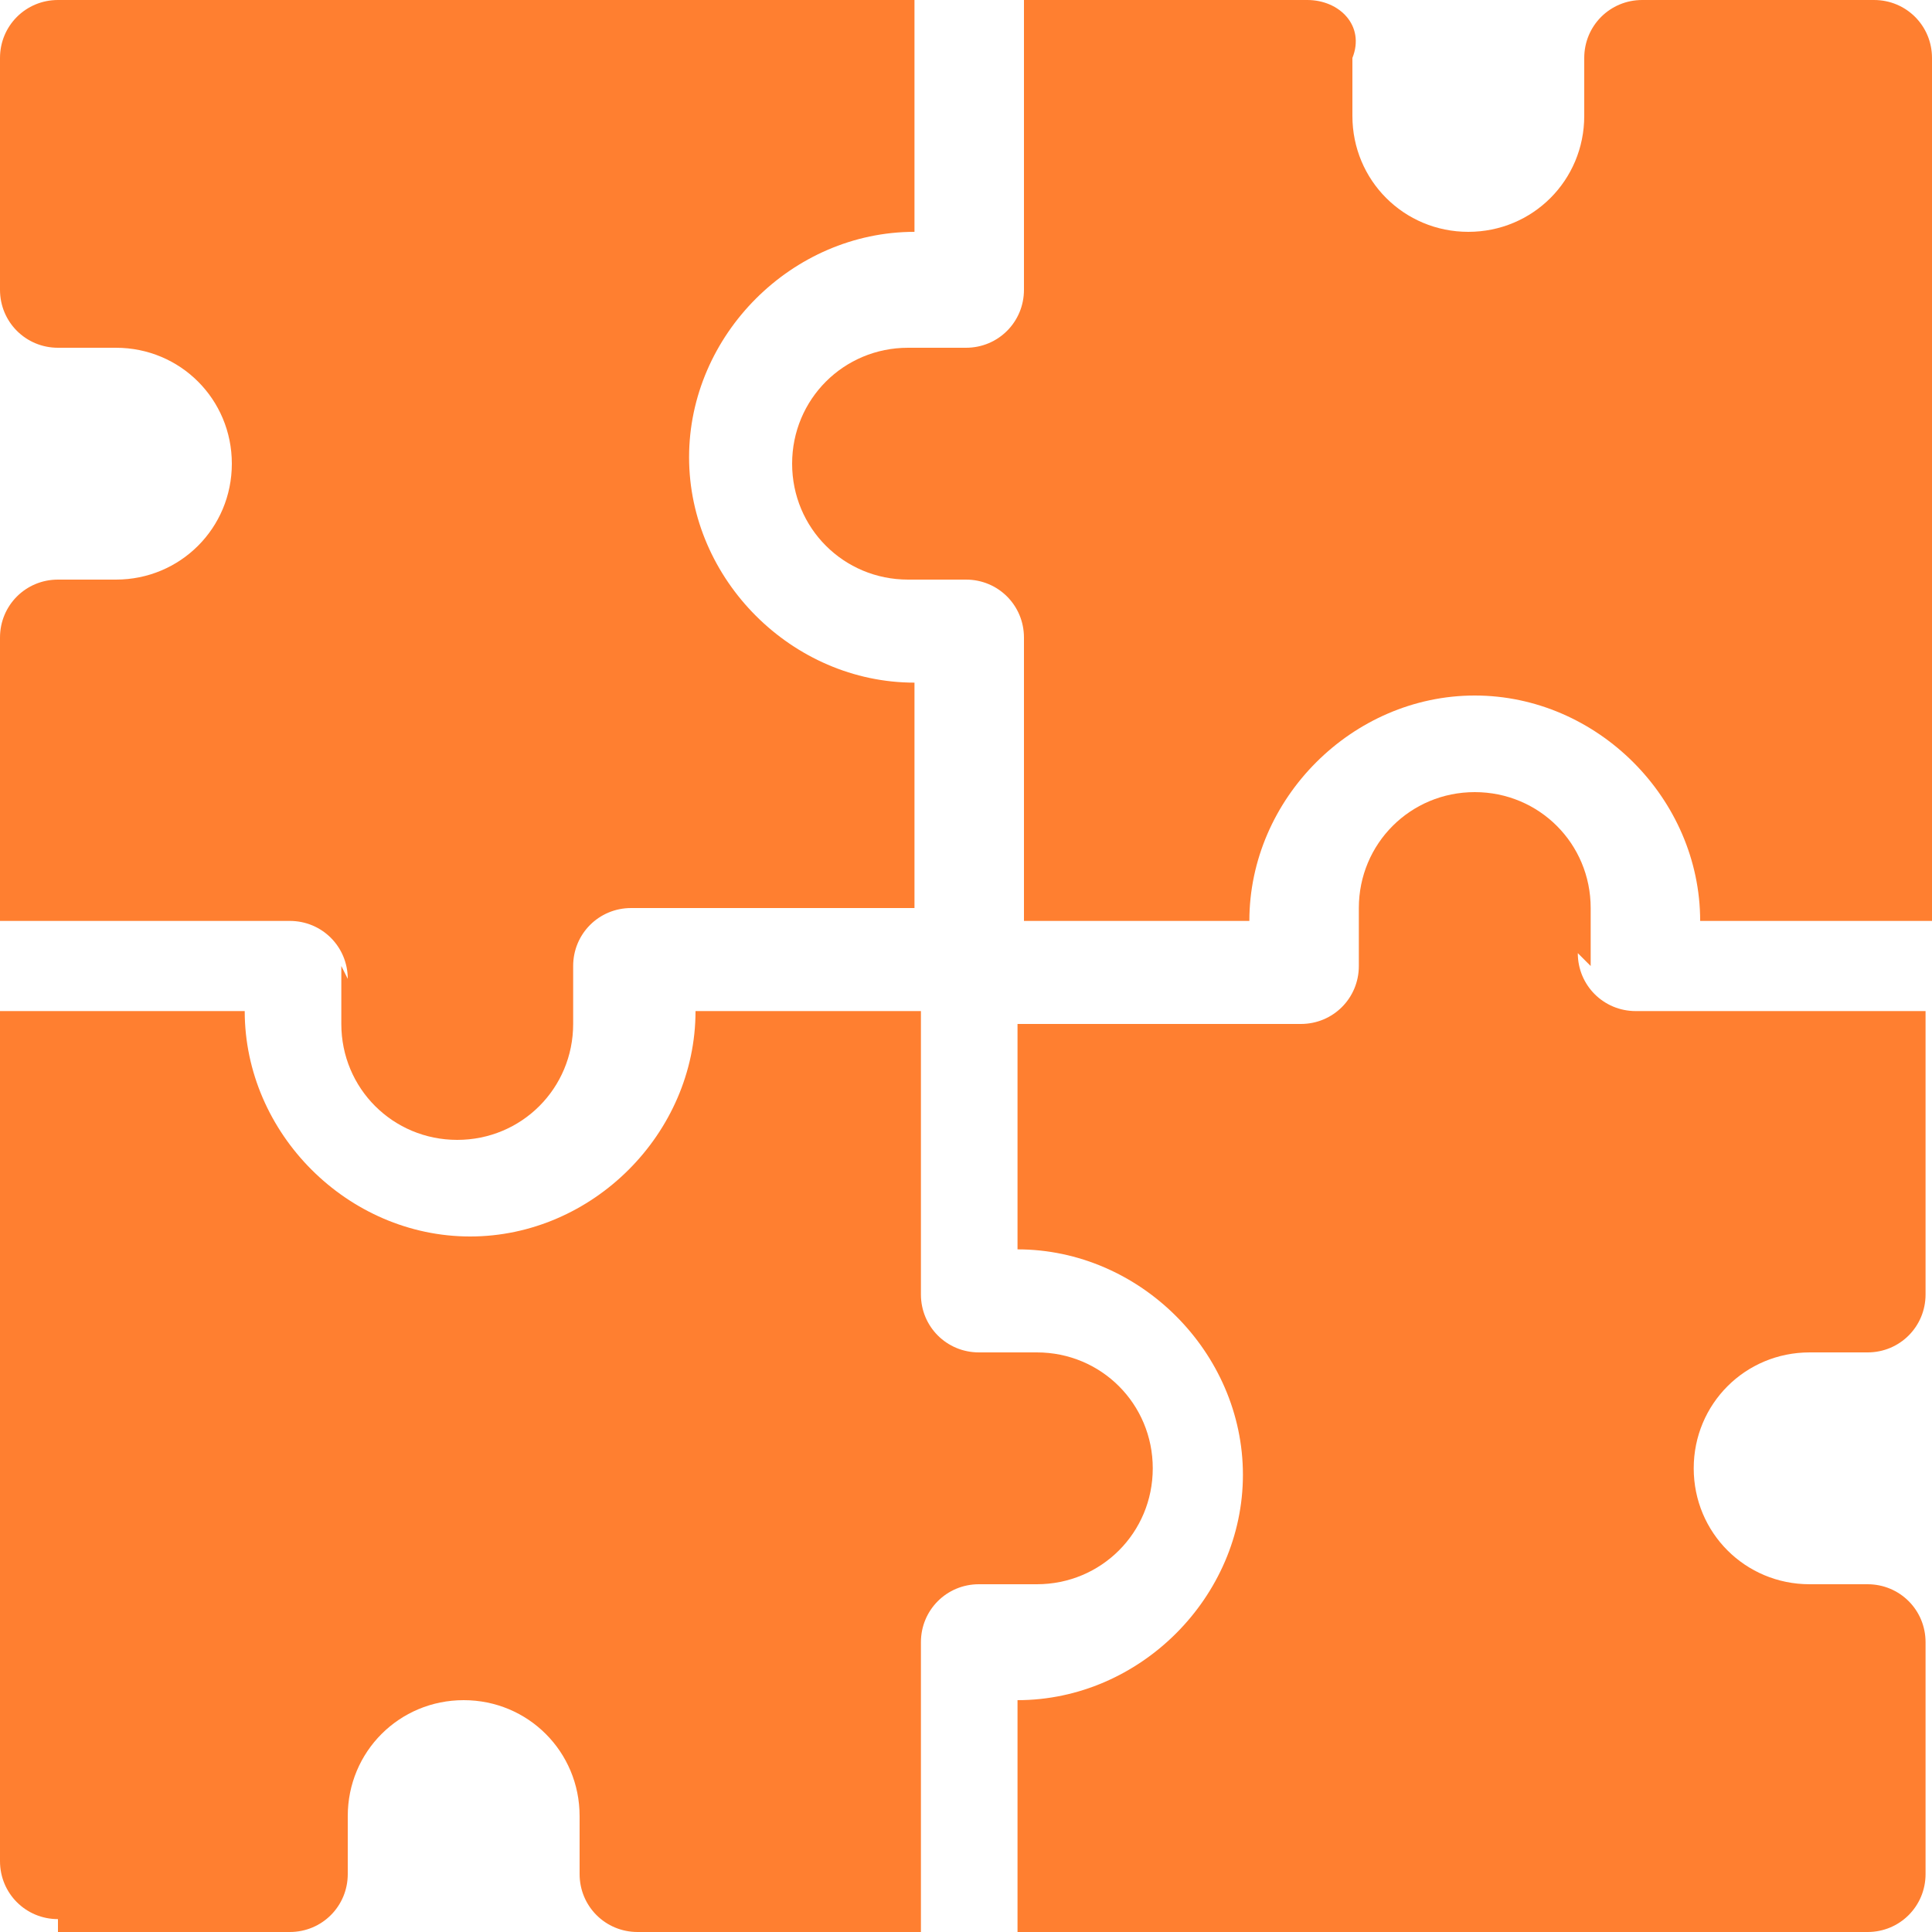
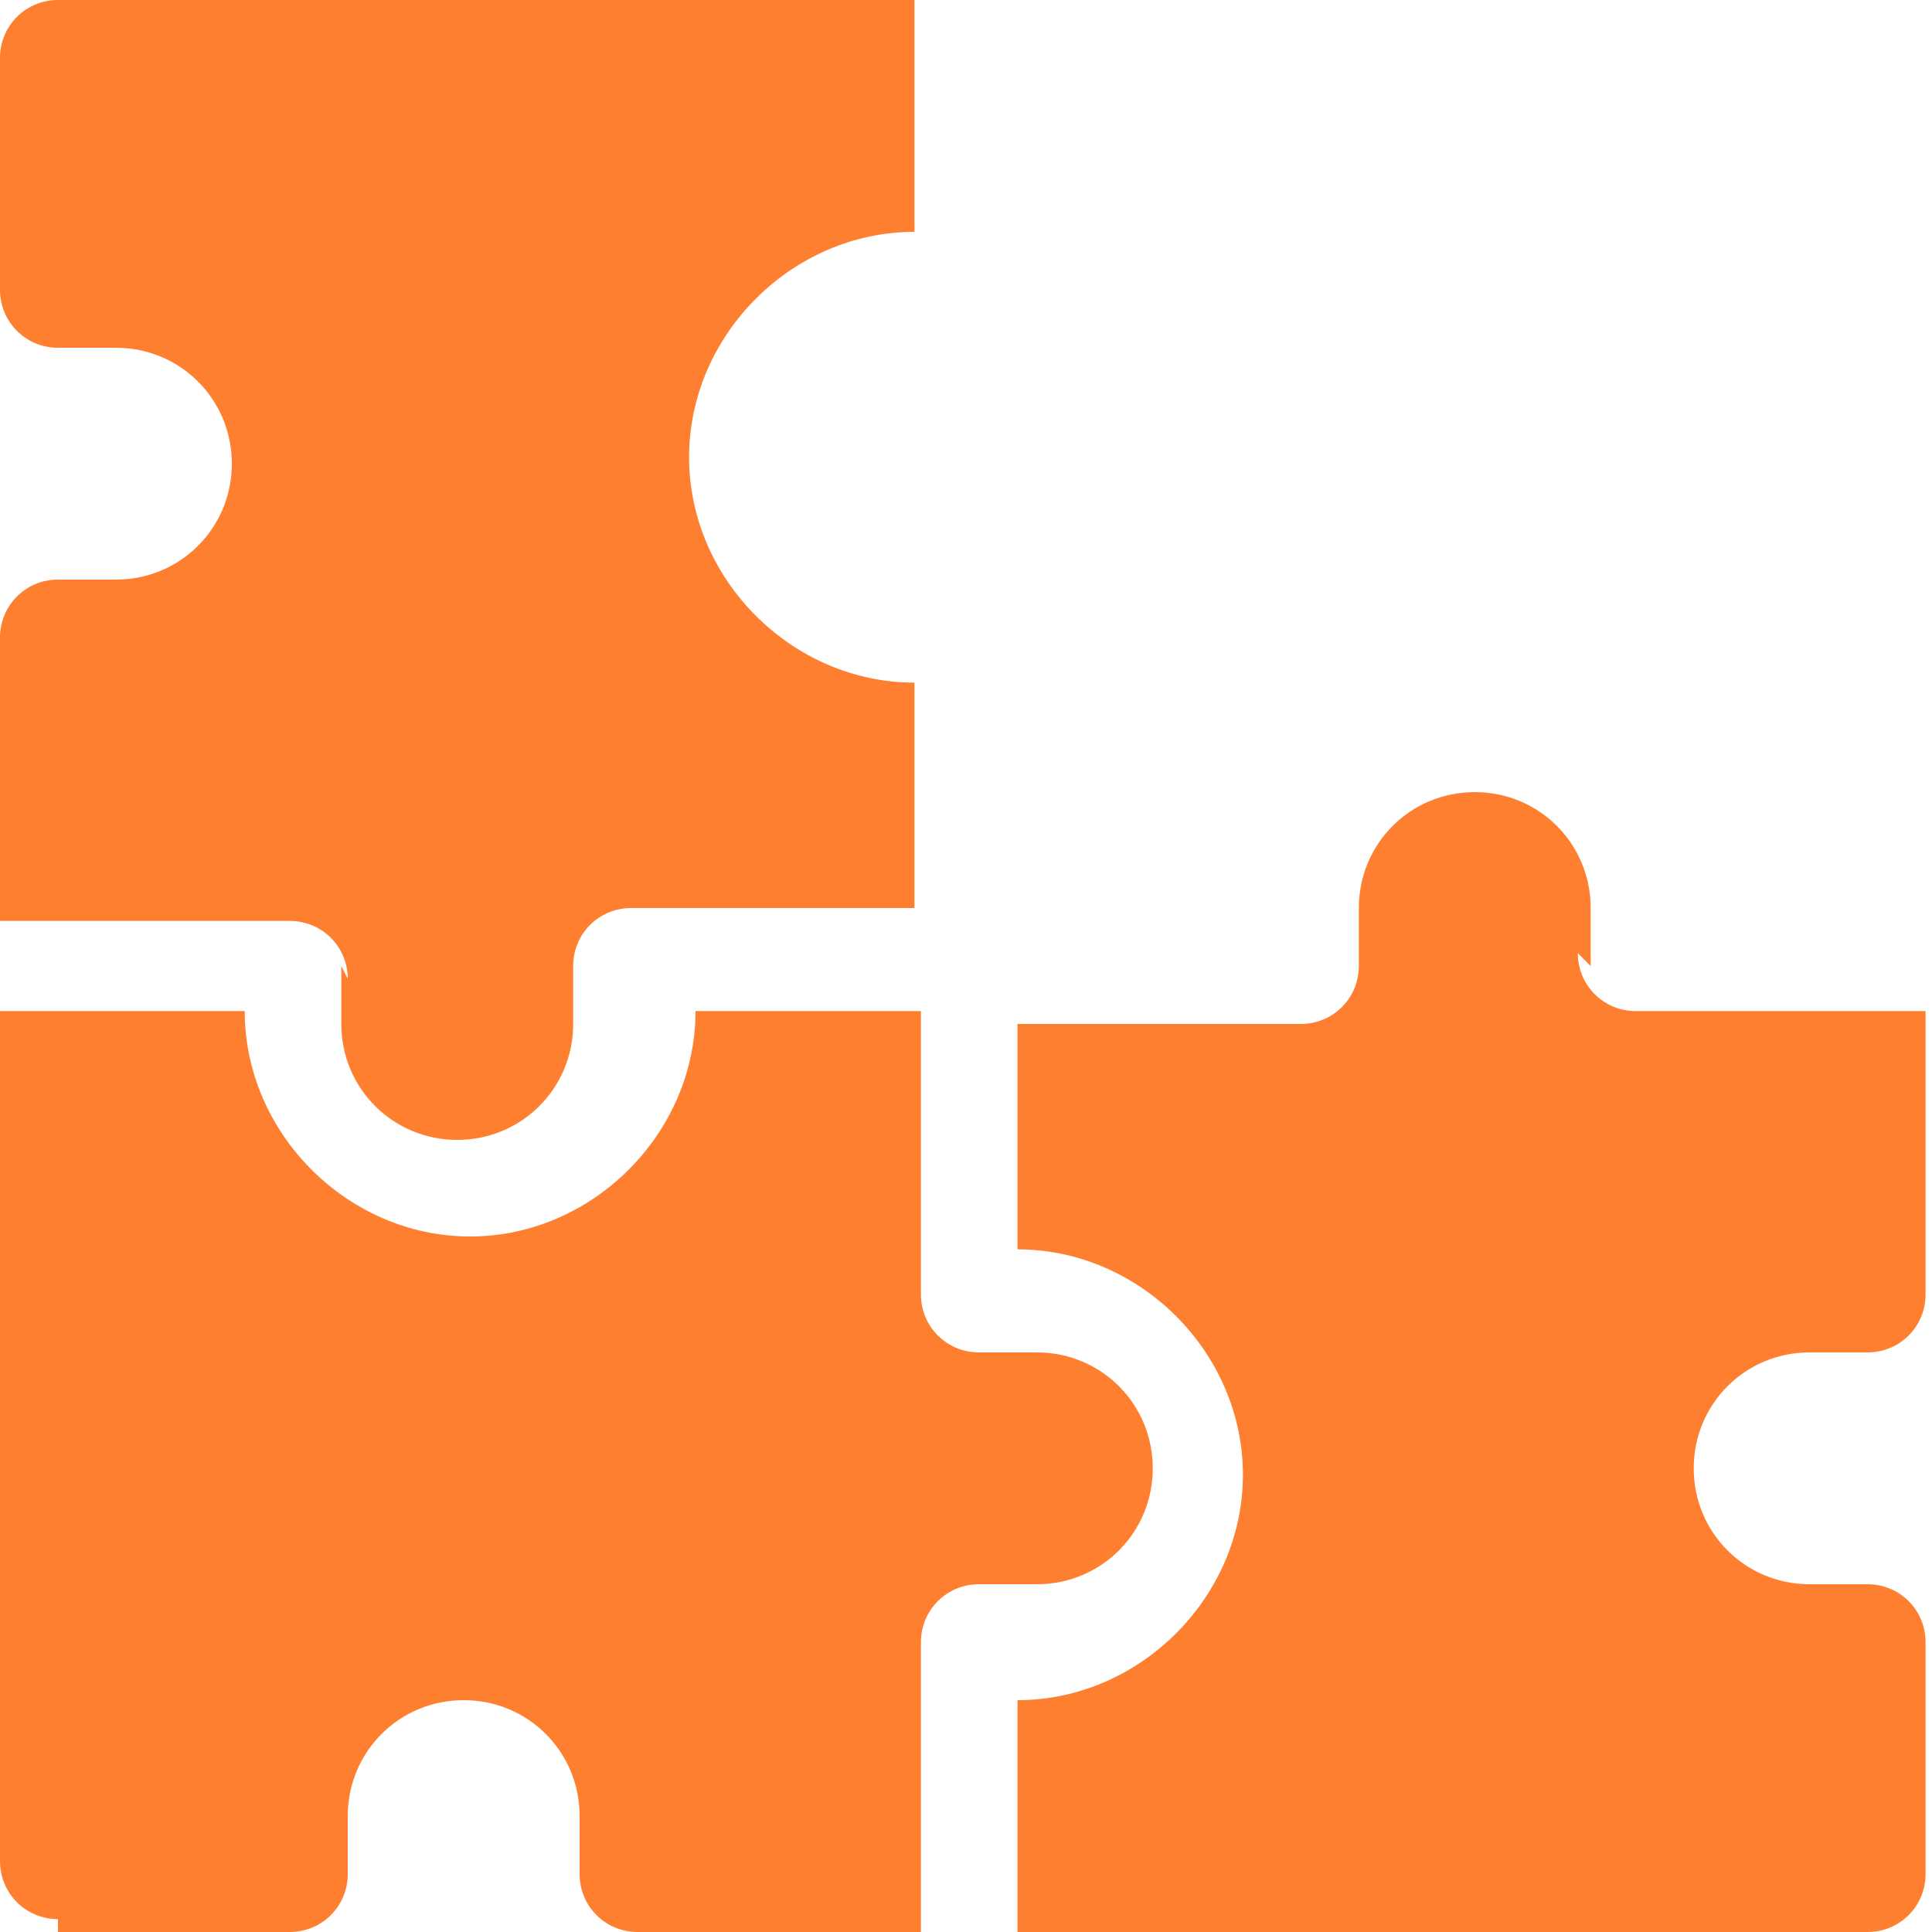
<svg xmlns="http://www.w3.org/2000/svg" id="Vrstva_1" version="1.1" viewBox="0 0 30 30">
  <defs>
    <style>
      .st0 {
        fill: none;
      }

      .st1 {
        fill: #ff7f30;
      }

      .st2 {
        clip-path: url(#clippath);
      }
    </style>
    <clipPath id="clippath">
      <rect class="st0" y="0" width="30" height="30" />
    </clipPath>
  </defs>
  <g class="st2">
    <g>
      <path class="st1" d="M5.3,15v.9c0,1,.8,1.8,1.8,1.8s1.8-.8,1.8-1.8v-.9c0-.5.4-.9.9-.9h4.4v-3.5c-1.9,0-3.5-1.6-3.5-3.5s1.6-3.5,3.5-3.5V0H.9C.4,0,0,.4,0,.9v3.6c0,.5.4.9.9.9h.9c1,0,1.8.8,1.8,1.8s-.8,1.8-1.8,1.8h-.9c-.5,0-.9.4-.9.9v4.4h4.5c.5,0,.9.4.9.9Z" />
-       <path class="st1" d="M29.1,0h-3.6c-.5,0-.9.4-.9.9v.9c0,1-.8,1.8-1.8,1.8s-1.8-.8-1.8-1.8v-.9C21.2.4,20.8,0,20.3,0h-4.4v4.5c0,.5-.4.9-.9.9h-.9c-1,0-1.8.8-1.8,1.8s.8,1.8,1.8,1.8h.9c.5,0,.9.4.9.9v4.4h3.5c0-1.9,1.6-3.5,3.5-3.5s3.5,1.6,3.5,3.5h3.6V.9C30,.4,29.6,0,29.1,0Z" />
      <path class="st1" d="M24.7,15v-.9c0-1-.8-1.8-1.8-1.8s-1.8.8-1.8,1.8v.9c0,.5-.4.9-.9.9h-4.4v3.5c1.9,0,3.5,1.6,3.5,3.5s-1.6,3.5-3.5,3.5v3.6h13.2c.5,0,.9-.4.9-.9v-3.6c0-.5-.4-.9-.9-.9h-.9c-1,0-1.8-.8-1.8-1.8s.8-1.8,1.8-1.8h.9c.5,0,.9-.4.9-.9v-4.4h-4.5c-.5,0-.9-.4-.9-.9Z" />
      <path class="st1" d="M.9,30h3.6c.5,0,.9-.4.9-.9v-.9c0-1,.8-1.8,1.8-1.8s1.8.8,1.8,1.8v.9c0,.5.4.9.9.9h4.4v-4.5c0-.5.4-.9.9-.9h.9c1,0,1.8-.8,1.8-1.8s-.8-1.8-1.8-1.8h-.9c-.5,0-.9-.4-.9-.9v-4.4h-3.5c0,1.9-1.6,3.5-3.5,3.5s-3.5-1.6-3.5-3.5H0v13.2c0,.5.4.9.9.9Z" />
    </g>
  </g>
</svg>